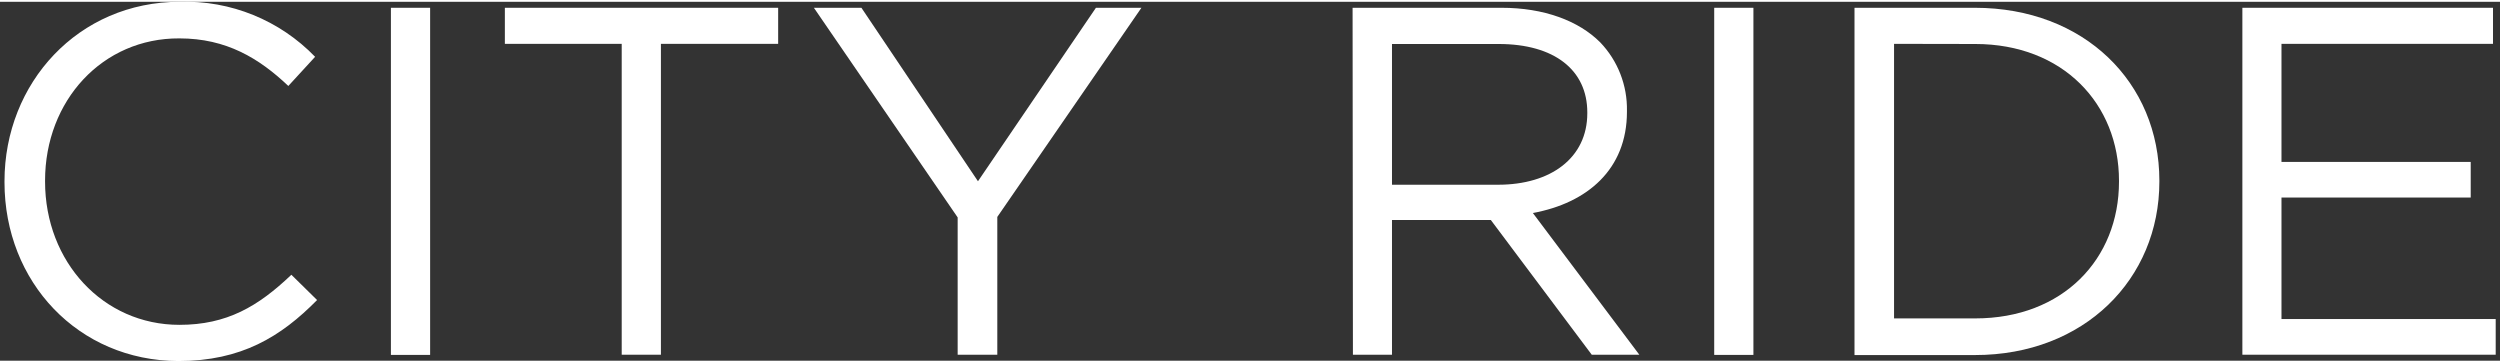
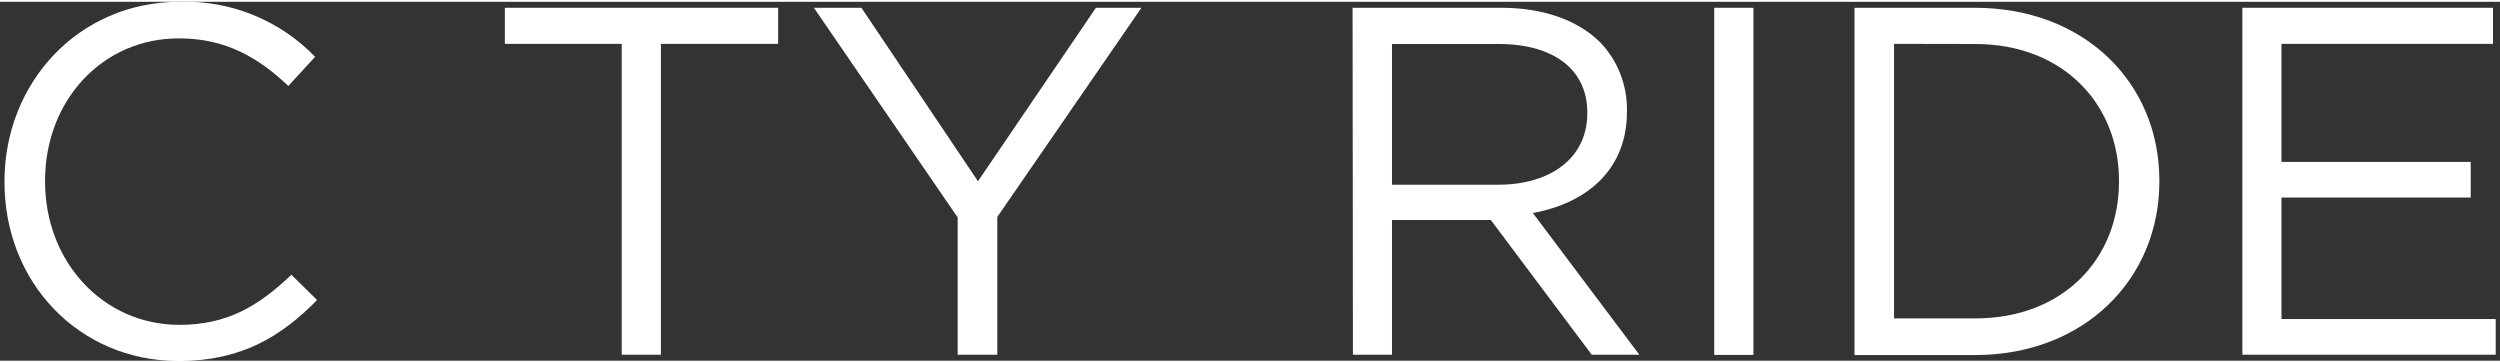
<svg xmlns="http://www.w3.org/2000/svg" width="200px" height="29px" viewBox="0 0 202 29" version="1.1">
  <rect x="0" y="0" width="202" height="29" fill="#333333" stroke="none" />
  <g id="surface1">
    <path style=" stroke:none;fill-rule:nonzero;fill:rgb(100%,100%,100%);fill-opacity:1;" d="M 0.363 14.578 L 0.363 14.5 C 0.363 6.57 6.309 0 14.531 0 C 18.637 -0.125 22.605 1.488 25.461 4.445 L 23.297 6.801 C 20.934 4.562 18.293 2.957 14.496 2.957 C 8.289 2.922 3.641 7.973 3.641 14.449 L 3.641 14.527 C 3.641 21.012 8.332 26.102 14.496 26.102 C 18.336 26.102 20.859 24.613 23.543 22.055 L 25.621 24.098 C 22.699 27.062 19.5 29.027 14.41 29.027 C 6.309 29 0.363 22.633 0.363 14.578 Z M 0.363 14.578 " />
-     <path style=" stroke:none;fill-rule:nonzero;fill:rgb(100%,100%,100%);fill-opacity:1;" d="M 31.586 0.484 L 34.754 0.484 L 34.754 28.531 L 31.586 28.531 Z M 31.586 0.484 " />
    <path style=" stroke:none;fill-rule:nonzero;fill:rgb(100%,100%,100%);fill-opacity:1;" d="M 50.234 3.398 L 40.793 3.398 L 40.793 0.484 L 62.875 0.484 L 62.875 3.398 L 53.402 3.398 L 53.402 28.516 L 50.234 28.516 Z M 50.234 3.398 " />
    <path style=" stroke:none;fill-rule:nonzero;fill:rgb(100%,100%,100%);fill-opacity:1;" d="M 77.379 17.422 L 65.762 0.484 L 69.602 0.484 L 79.02 14.5 L 88.551 0.484 L 92.227 0.484 L 80.582 17.383 L 80.582 28.516 L 77.379 28.516 Z M 77.379 17.422 " />
    <path style=" stroke:none;fill-rule:nonzero;fill:rgb(100%,100%,100%);fill-opacity:1;" d="M 109.289 0.484 L 121.332 0.484 C 124.73 0.484 127.543 1.52 129.301 3.281 C 130.723 4.766 131.496 6.758 131.457 8.812 L 131.457 8.891 C 131.457 13.539 128.254 16.258 123.855 17.066 L 132.457 28.516 L 128.613 28.516 L 120.457 17.629 L 112.473 17.629 L 112.473 28.516 L 109.316 28.516 Z M 121.051 14.781 C 125.301 14.781 128.254 12.613 128.254 9.008 L 128.254 8.934 C 128.254 5.531 125.613 3.41 121.094 3.41 L 112.473 3.41 L 112.473 14.781 Z M 121.051 14.781 " />
    <path style=" stroke:none;fill-rule:nonzero;fill:rgb(100%,100%,100%);fill-opacity:1;" d="M 138.508 0.484 L 141.676 0.484 L 141.676 28.531 L 138.508 28.531 Z M 138.508 0.484 " />
    <path style=" stroke:none;fill-rule:nonzero;fill:rgb(100%,100%,100%);fill-opacity:1;" d="M 149.844 0.484 L 159.57 0.484 C 168.41 0.484 174.477 6.527 174.477 14.449 L 174.477 14.527 C 174.477 22.414 168.395 28.543 159.586 28.543 L 149.844 28.543 Z M 153.039 3.398 L 153.039 25.582 L 159.602 25.582 C 166.688 25.582 171.215 20.781 171.215 14.535 L 171.215 14.457 C 171.215 8.254 166.688 3.41 159.602 3.41 Z M 153.039 3.398 " />
    <path style=" stroke:none;fill-rule:nonzero;fill:rgb(100%,100%,100%);fill-opacity:1;" d="M 181.184 0.484 L 201.434 0.484 L 201.434 3.398 L 184.344 3.398 L 184.344 12.938 L 199.633 12.938 L 199.633 15.816 L 184.344 15.816 L 184.344 25.633 L 201.652 25.633 L 201.652 28.516 L 181.184 28.516 Z M 181.184 0.484 " />
  </g>
</svg>